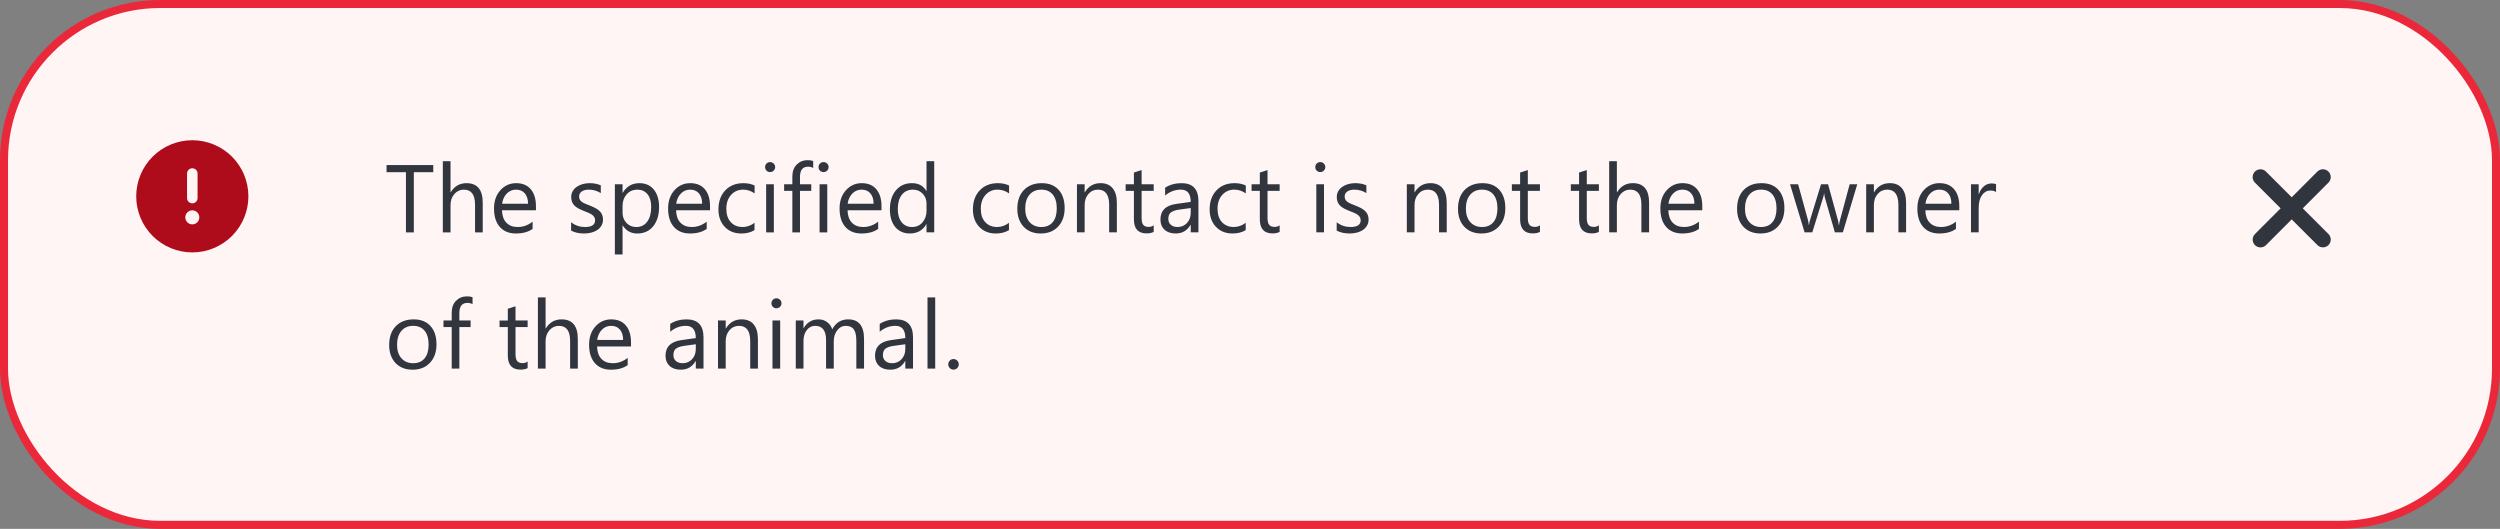
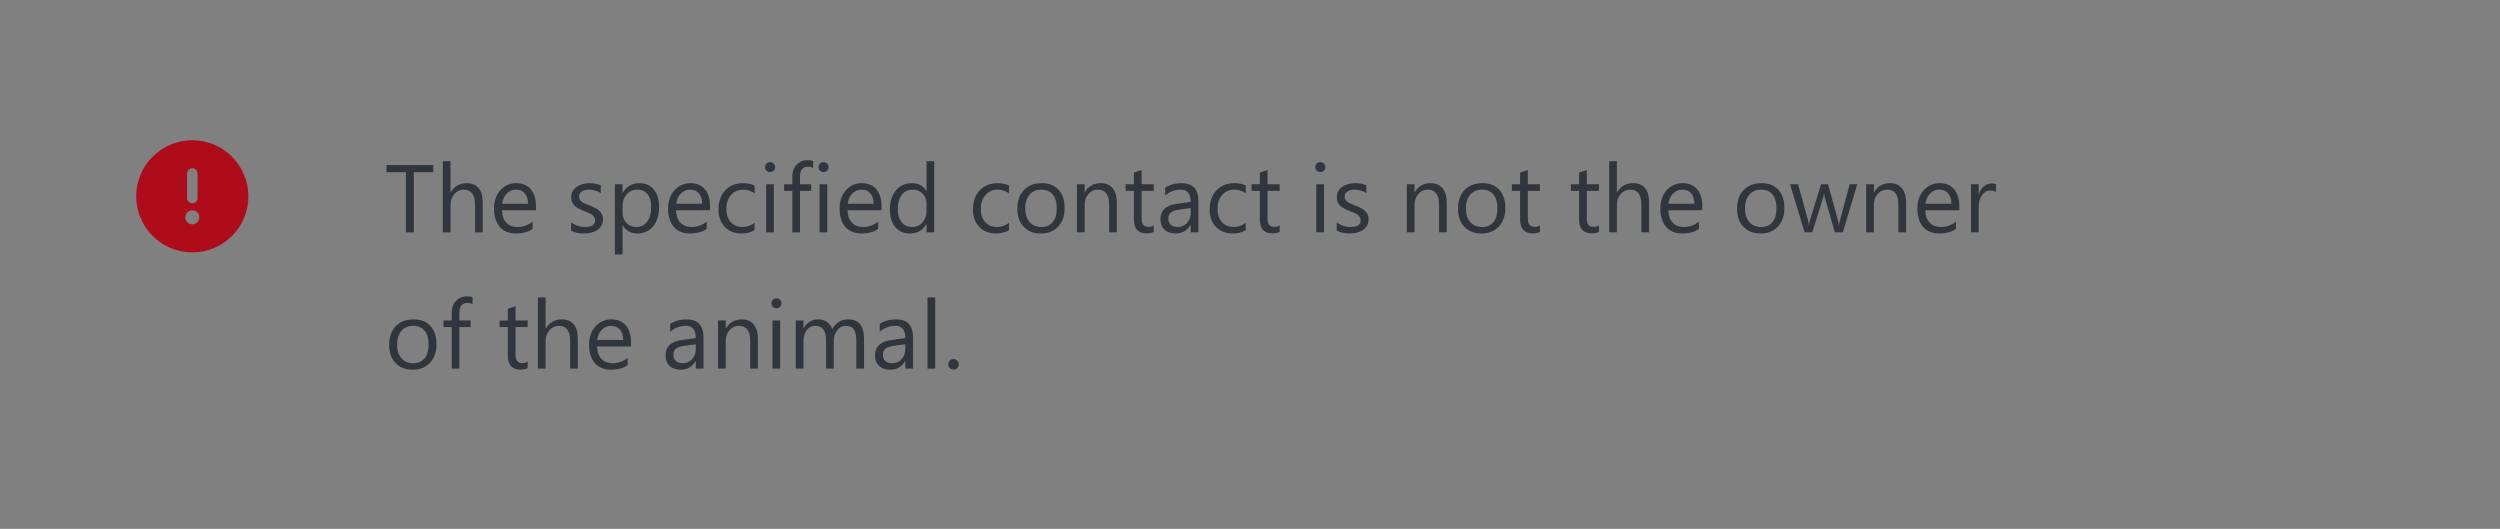
<svg xmlns="http://www.w3.org/2000/svg" width="312" height="66" fill="none" version="1.1" viewBox="0 0 312 66">
  <rect x="0" y="0" width="312" height="66" fill="#808080" stroke="none" />
-   <rect x=".5" y=".5" width="311" height="65" rx="19.5" fill="#FFF5F5" />
-   <rect x=".5" y=".5" width="311" height="65" rx="19.5" stroke="#EA2839" />
  <path d="m24 31.5c1.857 0 3.637-0.738 4.95-2.05 1.313-1.313 2.05-3.093 2.05-4.95s-0.738-3.637-2.05-4.95c-1.313-1.313-3.093-2.05-4.95-2.05s-3.637 0.738-4.95 2.05c-1.313 1.313-2.05 3.093-2.05 4.95s0.738 3.637 2.05 4.95c1.313 1.313 3.093 2.05 4.95 2.05zm0-10.5c0.364 0 0.656 0.293 0.656 0.656v3.063c0 0.364-0.292 0.656-0.656 0.656s-0.656-0.293-0.656-0.656v-3.063c0-0.364 0.292-0.656 0.656-0.656zm-0.875 6.125c0-0.232 0.092-0.455 0.256-0.619s0.387-0.256 0.619-0.256 0.455 0.092 0.619 0.256 0.256 0.387 0.256 0.619-0.092 0.455-0.256 0.619-0.387 0.256-0.619 0.256-0.455-0.092-0.619-0.256-0.256-0.387-0.256-0.619z" fill="#AE0C1A" />
  <path d="m54.07 21.488h-2.426v7.512h-0.984v-7.512h-2.42v-0.891h5.83v0.891zm6.176 7.512h-0.961v-3.457c0-1.25-0.465-1.875-1.395-1.875-0.469 0-0.863 0.182-1.184 0.545-0.32 0.359-0.48 0.822-0.48 1.389v3.398h-0.961v-8.883h0.961v3.879h0.023c0.461-0.758 1.117-1.137 1.969-1.137 1.351 0 2.027 0.814 2.027 2.443v3.697zm6.639-2.76h-4.236c0.016 0.668 0.195 1.184 0.539 1.547s0.816 0.545 1.418 0.545c0.676 0 1.297-0.223 1.863-0.668v0.902c-0.527 0.383-1.225 0.574-2.092 0.574-0.848 0-1.514-0.272-1.998-0.814-0.484-0.547-0.727-1.315-0.727-2.303 0-0.934 0.264-1.693 0.791-2.279 0.531-0.59 1.189-0.885 1.975-0.885 0.785 0 1.393 0.254 1.822 0.762s0.645 1.213 0.645 2.115v0.504zm-0.984-0.814c-0.004-0.555-0.139-0.986-0.404-1.295-0.262-0.309-0.627-0.463-1.096-0.463-0.453 0-0.838 0.162-1.154 0.486s-0.512 0.748-0.586 1.272h3.24zm5.373 3.357v-1.031c0.523 0.387 1.1 0.58 1.729 0.58 0.844 0 1.266-0.281 1.266-0.844 0-0.16-0.037-0.295-0.111-0.404-0.07-0.113-0.168-0.213-0.293-0.299-0.121-0.086-0.266-0.162-0.434-0.229-0.164-0.07-0.342-0.142-0.533-0.217-0.266-0.105-0.5-0.211-0.703-0.316-0.199-0.109-0.367-0.23-0.504-0.363-0.133-0.137-0.234-0.291-0.305-0.463-0.066-0.172-0.1-0.373-0.1-0.604 0-0.281 0.064-0.529 0.193-0.744 0.129-0.219 0.301-0.4 0.516-0.545 0.215-0.148 0.459-0.26 0.733-0.334 0.277-0.074 0.562-0.111 0.855-0.111 0.52 0 0.984 0.09 1.395 0.27v0.973c-0.441-0.289-0.949-0.434-1.524-0.434-0.18 0-0.342 0.021-0.486 0.064-0.144 0.039-0.27 0.096-0.375 0.17-0.102 0.074-0.182 0.164-0.24 0.27-0.055 0.102-0.082 0.215-0.082 0.34 0 0.156 0.027 0.287 0.082 0.393 0.059 0.105 0.142 0.199 0.252 0.281 0.109 0.082 0.242 0.156 0.399 0.223 0.156 0.066 0.334 0.139 0.533 0.217 0.266 0.102 0.504 0.207 0.715 0.316 0.211 0.105 0.391 0.227 0.539 0.363 0.148 0.133 0.262 0.287 0.34 0.463 0.082 0.176 0.123 0.385 0.123 0.627 0 0.297-0.067 0.555-0.199 0.773-0.129 0.219-0.303 0.4-0.521 0.545-0.219 0.144-0.471 0.252-0.756 0.322-0.285 0.07-0.584 0.105-0.896 0.105-0.617 0-1.152-0.119-1.605-0.357zm6.445-0.65h-0.024v3.627h-0.961v-8.76h0.961v1.055h0.024c0.473-0.797 1.164-1.195 2.074-1.195 0.773 0 1.377 0.27 1.81 0.809 0.434 0.535 0.65 1.254 0.65 2.156 0 1.004-0.244 1.809-0.732 2.414-0.488 0.602-1.156 0.902-2.004 0.902-0.777 0-1.377-0.336-1.799-1.008zm-0.024-2.42v0.838c0 0.496 0.16 0.918 0.48 1.266 0.324 0.344 0.734 0.516 1.23 0.516 0.582 0 1.037-0.223 1.365-0.668 0.332-0.445 0.498-1.065 0.498-1.857 0-0.668-0.154-1.191-0.463-1.57s-0.727-0.568-1.254-0.568c-0.559 0-1.008 0.195-1.348 0.586-0.34 0.387-0.51 0.873-0.51 1.459zm10.916 0.527h-4.236c0.016 0.668 0.195 1.184 0.539 1.547 0.344 0.363 0.816 0.545 1.418 0.545 0.676 0 1.297-0.223 1.863-0.668v0.902c-0.527 0.383-1.225 0.574-2.092 0.574-0.848 0-1.514-0.272-1.998-0.814-0.484-0.547-0.727-1.315-0.727-2.303 0-0.934 0.264-1.693 0.791-2.279 0.531-0.59 1.19-0.885 1.975-0.885 0.785 0 1.393 0.254 1.822 0.762s0.644 1.213 0.644 2.115v0.504zm-0.984-0.814c-4e-3 -0.555-0.139-0.986-0.404-1.295-0.262-0.309-0.627-0.463-1.096-0.463-0.453 0-0.838 0.162-1.154 0.486-0.317 0.324-0.512 0.748-0.586 1.272h3.24zm6.533 3.299c-0.461 0.277-1.008 0.416-1.641 0.416-0.855 0-1.547-0.277-2.074-0.832-0.523-0.559-0.785-1.281-0.785-2.168 0-0.988 0.283-1.781 0.85-2.379 0.566-0.602 1.322-0.902 2.268-0.902 0.527 0 0.992 0.098 1.395 0.293v0.984c-0.445-0.312-0.922-0.469-1.43-0.469-0.613 0-1.117 0.221-1.512 0.662-0.391 0.438-0.586 1.014-0.586 1.728 0 0.703 0.184 1.258 0.551 1.664 0.371 0.406 0.867 0.609 1.488 0.609 0.523 0 1.016-0.174 1.477-0.521v0.914zm1.945-7.248c-0.172 0-0.318-0.059-0.44-0.176s-0.182-0.266-0.182-0.445 0.06-0.328 0.182-0.445c0.121-0.121 0.268-0.182 0.44-0.182 0.176 0 0.324 0.061 0.445 0.182 0.125 0.117 0.188 0.266 0.188 0.445 0 0.172-0.062 0.318-0.188 0.439-0.121 0.121-0.27 0.182-0.445 0.182zm0.469 7.523h-0.961v-6h0.961v6zm4.91-8.039c-0.187-0.105-0.4-0.158-0.638-0.158-0.672 0-1.008 0.424-1.008 1.272v0.926h1.406v0.82h-1.406v5.18h-0.955v-5.18h-1.025v-0.82h1.025v-0.973c0-0.629 0.182-1.125 0.545-1.488 0.363-0.367 0.816-0.551 1.359-0.551 0.293 0 0.525 0.035 0.697 0.105v0.867zm1.289 0.516c-0.171 0-0.318-0.059-0.439-0.176s-0.182-0.266-0.182-0.445 0.061-0.328 0.182-0.445c0.121-0.121 0.268-0.182 0.439-0.182 0.176 0 0.325 0.061 0.446 0.182 0.125 0.117 0.187 0.266 0.187 0.445 0 0.172-0.062 0.318-0.187 0.439-0.121 0.121-0.27 0.182-0.446 0.182zm0.469 7.523h-0.961v-6h0.961v6zm6.768-2.76h-4.237c0.016 0.668 0.196 1.184 0.539 1.547 0.344 0.363 0.817 0.545 1.418 0.545 0.676 0 1.297-0.223 1.864-0.668v0.902c-0.528 0.383-1.225 0.574-2.092 0.574-0.848 0-1.514-0.272-1.998-0.814-0.484-0.547-0.727-1.315-0.727-2.303 0-0.934 0.264-1.693 0.791-2.279 0.532-0.59 1.19-0.885 1.975-0.885s1.393 0.254 1.822 0.762c0.43 0.508 0.645 1.213 0.645 2.115v0.504zm-0.985-0.814c-4e-3 -0.555-0.138-0.986-0.404-1.295-0.262-0.309-0.627-0.463-1.096-0.463-0.453 0-0.837 0.162-1.154 0.486-0.316 0.324-0.512 0.748-0.586 1.272h3.24zm7.565 3.574h-0.961v-1.02h-0.024c-0.445 0.773-1.132 1.16-2.062 1.16-0.754 0-1.357-0.268-1.811-0.803-0.449-0.539-0.673-1.272-0.673-2.197 0-0.992 0.25-1.787 0.75-2.385 0.5-0.598 1.166-0.896 1.998-0.896 0.824 0 1.423 0.324 1.798 0.973h0.024v-3.715h0.961v8.883zm-0.961-2.713v-0.885c0-0.484-0.16-0.894-0.481-1.23-0.32-0.336-0.726-0.504-1.218-0.504-0.586 0-1.047 0.215-1.383 0.644s-0.504 1.023-0.504 1.781c0 0.691 0.16 1.238 0.48 1.641 0.325 0.398 0.758 0.598 1.301 0.598 0.535 0 0.969-0.193 1.301-0.58 0.336-0.387 0.504-0.875 0.504-1.465zm10.289 2.438c-0.461 0.277-1.008 0.416-1.641 0.416-0.855 0-1.547-0.277-2.074-0.832-0.523-0.559-0.785-1.281-0.785-2.168 0-0.988 0.283-1.781 0.85-2.379 0.566-0.602 1.322-0.902 2.267-0.902 0.527 0 0.992 0.098 1.395 0.293v0.984c-0.446-0.312-0.922-0.469-1.43-0.469-0.613 0-1.117 0.221-1.512 0.662-0.39 0.438-0.586 1.014-0.586 1.728 0 0.703 0.184 1.258 0.551 1.664 0.371 0.406 0.867 0.609 1.488 0.609 0.524 0 1.016-0.174 1.477-0.521v0.914zm3.961 0.416c-0.887 0-1.596-0.279-2.127-0.838-0.527-0.562-0.791-1.307-0.791-2.232 0-1.008 0.275-1.795 0.826-2.361s1.295-0.85 2.233-0.85c0.894 0 1.591 0.275 2.091 0.826 0.504 0.551 0.756 1.315 0.756 2.291 0 0.957-0.271 1.725-0.814 2.303-0.539 0.574-1.264 0.861-2.174 0.861zm0.07-5.473c-0.617 0-1.105 0.211-1.465 0.633-0.359 0.418-0.539 0.996-0.539 1.734 0 0.711 0.182 1.271 0.545 1.682 0.364 0.41 0.85 0.615 1.459 0.615 0.621 0 1.098-0.201 1.43-0.604 0.336-0.402 0.504-0.975 0.504-1.717 0-0.75-0.168-1.328-0.504-1.734-0.332-0.406-0.809-0.609-1.43-0.609zm9.434 5.332h-0.961v-3.422c0-1.273-0.465-1.91-1.395-1.91-0.48 0-0.879 0.182-1.195 0.545-0.312 0.359-0.469 0.814-0.469 1.365v3.422h-0.961v-6h0.961v0.996h0.024c0.453-0.758 1.109-1.137 1.968-1.137 0.657 0 1.159 0.213 1.506 0.639 0.348 0.422 0.522 1.033 0.522 1.834v3.668zm4.599-0.059c-0.226 0.125-0.525 0.188-0.896 0.188-1.051 0-1.576-0.586-1.576-1.758v-3.551h-1.031v-0.82h1.031v-1.465l0.961-0.311v1.775h1.511v0.82h-1.511v3.381c0 0.402 0.068 0.689 0.205 0.861 0.136 0.172 0.363 0.258 0.679 0.258 0.243 0 0.452-0.066 0.627-0.199v0.82zm5.579 0.059h-0.961v-0.938h-0.024c-0.418 0.719-1.033 1.078-1.846 1.078-0.597 0-1.066-0.158-1.406-0.475-0.336-0.316-0.504-0.736-0.504-1.26 0-1.121 0.66-1.773 1.981-1.957l1.799-0.252c0-1.02-0.412-1.529-1.237-1.529-0.722 0-1.375 0.246-1.957 0.738v-0.984c0.59-0.375 1.27-0.562 2.039-0.562 1.41 0 2.116 0.746 2.116 2.238v3.902zm-0.961-3.035-1.448 0.199c-0.445 0.062-0.781 0.174-1.007 0.334-0.227 0.156-0.34 0.436-0.34 0.838 0 0.293 0.103 0.533 0.31 0.721 0.211 0.184 0.49 0.275 0.838 0.275 0.477 0 0.869-0.166 1.178-0.498 0.312-0.336 0.469-0.76 0.469-1.272v-0.598zm6.861 2.76c-0.461 0.277-1.008 0.416-1.641 0.416-0.855 0-1.547-0.277-2.074-0.832-0.523-0.559-0.785-1.281-0.785-2.168 0-0.988 0.283-1.781 0.85-2.379 0.566-0.602 1.322-0.902 2.267-0.902 0.527 0 0.992 0.098 1.395 0.293v0.984c-0.446-0.312-0.922-0.469-1.43-0.469-0.613 0-1.117 0.221-1.512 0.662-0.39 0.438-0.586 1.014-0.586 1.728 0 0.703 0.184 1.258 0.551 1.664 0.371 0.406 0.867 0.609 1.488 0.609 0.524 0 1.016-0.174 1.477-0.521v0.914zm4.236 0.217c-0.226 0.125-0.525 0.188-0.896 0.188-1.051 0-1.576-0.586-1.576-1.758v-3.551h-1.032v-0.82h1.032v-1.465l0.961-0.311v1.775h1.511v0.82h-1.511v3.381c0 0.402 0.068 0.689 0.205 0.861 0.136 0.172 0.363 0.258 0.679 0.258 0.242 0 0.451-0.066 0.627-0.199v0.82zm5.069-7.465c-0.172 0-0.319-0.059-0.44-0.176s-0.181-0.266-0.181-0.445 0.06-0.328 0.181-0.445c0.121-0.121 0.268-0.182 0.44-0.182 0.175 0 0.324 0.061 0.445 0.182 0.125 0.117 0.187 0.266 0.187 0.445 0 0.172-0.062 0.318-0.187 0.439-0.121 0.121-0.27 0.182-0.445 0.182zm0.468 7.523h-0.961v-6h0.961v6zm1.582-0.217v-1.031c0.524 0.387 1.1 0.58 1.729 0.58 0.844 0 1.266-0.281 1.266-0.844 0-0.16-0.038-0.295-0.112-0.404-0.07-0.113-0.168-0.213-0.293-0.299-0.121-0.086-0.265-0.162-0.433-0.229-0.164-0.07-0.342-0.142-0.534-0.217-0.265-0.105-0.5-0.211-0.703-0.316-0.199-0.109-0.367-0.23-0.504-0.363-0.132-0.137-0.234-0.291-0.304-0.463-0.067-0.172-0.1-0.373-0.1-0.604 0-0.281 0.065-0.529 0.193-0.744 0.129-0.219 0.301-0.4 0.516-0.545 0.215-0.148 0.459-0.26 0.733-0.334 0.277-0.074 0.562-0.111 0.855-0.111 0.52 0 0.984 0.09 1.395 0.27v0.973c-0.442-0.289-0.95-0.434-1.524-0.434-0.18 0-0.342 0.021-0.486 0.064-0.145 0.039-0.27 0.096-0.375 0.17-0.102 0.074-0.182 0.164-0.24 0.27-0.055 0.102-0.083 0.215-0.083 0.34 0 0.156 0.028 0.287 0.083 0.393 0.058 0.105 0.142 0.199 0.251 0.281 0.11 0.082 0.243 0.156 0.399 0.223s0.334 0.139 0.533 0.217c0.266 0.102 0.504 0.207 0.715 0.316 0.211 0.105 0.391 0.227 0.539 0.363 0.148 0.133 0.262 0.287 0.34 0.463 0.082 0.176 0.123 0.385 0.123 0.627 0 0.297-0.066 0.555-0.199 0.773-0.129 0.219-0.303 0.4-0.522 0.545s-0.47 0.252-0.756 0.322c-0.285 0.07-0.584 0.105-0.896 0.105-0.617 0-1.152-0.119-1.606-0.357zm13.735 0.217h-0.961v-3.422c0-1.273-0.465-1.91-1.395-1.91-0.48 0-0.879 0.182-1.195 0.545-0.312 0.359-0.469 0.814-0.469 1.365v3.422h-0.961v-6h0.961v0.996h0.024c0.453-0.758 1.109-1.137 1.968-1.137 0.657 0 1.159 0.213 1.506 0.639 0.348 0.422 0.522 1.033 0.522 1.834v3.668zm4.324 0.141c-0.887 0-1.596-0.279-2.127-0.838-0.527-0.562-0.791-1.307-0.791-2.232 0-1.008 0.275-1.795 0.826-2.361s1.295-0.85 2.233-0.85c0.894 0 1.591 0.275 2.091 0.826 0.504 0.551 0.756 1.315 0.756 2.291 0 0.957-0.271 1.725-0.814 2.303-0.539 0.574-1.264 0.861-2.174 0.861zm0.07-5.473c-0.617 0-1.105 0.211-1.465 0.633-0.359 0.418-0.539 0.996-0.539 1.734 0 0.711 0.182 1.271 0.545 1.682 0.364 0.41 0.85 0.615 1.459 0.615 0.621 0 1.098-0.201 1.43-0.604 0.336-0.402 0.504-0.975 0.504-1.717 0-0.75-0.168-1.328-0.504-1.734-0.332-0.406-0.809-0.609-1.43-0.609zm7.237 5.273c-0.227 0.125-0.526 0.188-0.897 0.188-1.051 0-1.576-0.586-1.576-1.758v-3.551h-1.031v-0.82h1.031v-1.465l0.961-0.311v1.775h1.512v0.82h-1.512v3.381c0 0.402 0.068 0.689 0.205 0.861s0.363 0.258 0.68 0.258c0.242 0 0.451-0.066 0.627-0.199v0.82zm7.359 0c-0.227 0.125-0.525 0.188-0.896 0.188-1.051 0-1.577-0.586-1.577-1.758v-3.551h-1.031v-0.82h1.031v-1.465l0.961-0.311v1.775h1.512v0.82h-1.512v3.381c0 0.402 0.069 0.689 0.205 0.861 0.137 0.172 0.364 0.258 0.68 0.258 0.242 0 0.451-0.066 0.627-0.199v0.82zm6.264 0.059h-0.961v-3.457c0-1.25-0.465-1.875-1.395-1.875-0.469 0-0.863 0.182-1.183 0.545-0.321 0.359-0.481 0.822-0.481 1.389v3.398h-0.961v-8.883h0.961v3.879h0.024c0.461-0.758 1.117-1.137 1.968-1.137 1.352 0 2.028 0.814 2.028 2.443v3.697zm6.638-2.76h-4.236c0.016 0.668 0.195 1.184 0.539 1.547s0.816 0.545 1.418 0.545c0.676 0 1.297-0.223 1.863-0.668v0.902c-0.527 0.383-1.224 0.574-2.091 0.574-0.848 0-1.514-0.272-1.998-0.814-0.485-0.547-0.727-1.315-0.727-2.303 0-0.934 0.264-1.693 0.791-2.279 0.531-0.59 1.189-0.885 1.975-0.885 0.785 0 1.392 0.254 1.822 0.762s0.644 1.213 0.644 2.115v0.504zm-0.984-0.814c-4e-3 -0.555-0.139-0.986-0.404-1.295-0.262-0.309-0.627-0.463-1.096-0.463-0.453 0-0.838 0.162-1.154 0.486-0.317 0.324-0.512 0.748-0.586 1.272h3.24zm8.244 3.715c-0.887 0-1.596-0.279-2.127-0.838-0.527-0.562-0.791-1.307-0.791-2.232 0-1.008 0.276-1.795 0.826-2.361 0.551-0.566 1.295-0.85 2.233-0.85 0.894 0 1.592 0.275 2.092 0.826 0.503 0.551 0.755 1.315 0.755 2.291 0 0.957-0.271 1.725-0.814 2.303-0.539 0.574-1.264 0.861-2.174 0.861zm0.07-5.473c-0.617 0-1.105 0.211-1.464 0.633-0.36 0.418-0.539 0.996-0.539 1.734 0 0.711 0.181 1.271 0.544 1.682 0.364 0.41 0.85 0.615 1.459 0.615 0.622 0 1.098-0.201 1.43-0.604 0.336-0.402 0.504-0.975 0.504-1.717 0-0.75-0.168-1.328-0.504-1.734-0.332-0.406-0.808-0.609-1.43-0.609zm12.012-0.668-1.799 6h-0.996l-1.236-4.295c-0.047-0.164-0.078-0.35-0.094-0.557h-0.023c-0.012 0.141-0.053 0.322-0.123 0.545l-1.342 4.307h-0.961l-1.816-6h1.007l1.243 4.512c0.039 0.137 0.066 0.316 0.082 0.539h0.046c0.012-0.172 0.047-0.355 0.106-0.551l1.383-4.5h0.879l1.242 4.523c0.039 0.145 0.068 0.324 0.088 0.539h0.047c7e-3 -0.152 0.041-0.332 0.099-0.539l1.219-4.523h0.949zm6.094 6h-0.961v-3.422c0-1.273-0.465-1.91-1.395-1.91-0.48 0-0.878 0.182-1.195 0.545-0.312 0.359-0.469 0.814-0.469 1.365v3.422h-0.961v-6h0.961v0.996h0.024c0.453-0.758 1.109-1.137 1.969-1.137 0.656 0 1.158 0.213 1.505 0.639 0.348 0.422 0.522 1.033 0.522 1.834v3.668zm6.639-2.76h-4.237c0.016 0.668 0.196 1.184 0.539 1.547 0.344 0.363 0.817 0.545 1.418 0.545 0.676 0 1.297-0.223 1.864-0.668v0.902c-0.528 0.383-1.225 0.574-2.092 0.574-0.848 0-1.514-0.272-1.998-0.814-0.485-0.547-0.727-1.315-0.727-2.303 0-0.934 0.264-1.693 0.791-2.279 0.531-0.59 1.19-0.885 1.975-0.885s1.392 0.254 1.822 0.762 0.645 1.213 0.645 2.115v0.504zm-0.985-0.814c-4e-3 -0.555-0.138-0.986-0.404-1.295-0.262-0.309-0.627-0.463-1.096-0.463-0.453 0-0.838 0.162-1.154 0.486-0.317 0.324-0.512 0.748-0.586 1.272h3.24zm5.572-1.453c-0.167-0.129-0.41-0.193-0.726-0.193-0.41 0-0.754 0.193-1.031 0.58-0.274 0.387-0.41 0.914-0.41 1.582v3.059h-0.961v-6h0.961v1.236h0.023c0.137-0.422 0.346-0.75 0.627-0.984 0.281-0.238 0.596-0.357 0.943-0.357 0.25 0 0.442 0.027 0.574 0.082v0.996zm-197.62 22.168c-0.887 0-1.596-0.279-2.127-0.838-0.527-0.562-0.791-1.307-0.791-2.232 0-1.008 0.275-1.795 0.826-2.361s1.295-0.85 2.232-0.85c0.894 0 1.592 0.275 2.092 0.826 0.504 0.551 0.756 1.315 0.756 2.291 0 0.957-0.272 1.725-0.815 2.303-0.539 0.574-1.264 0.861-2.174 0.861zm0.07-5.473c-0.617 0-1.105 0.211-1.465 0.633-0.359 0.418-0.539 0.996-0.539 1.734 0 0.711 0.182 1.271 0.545 1.682s0.85 0.615 1.459 0.615c0.621 0 1.098-0.201 1.43-0.604 0.336-0.402 0.504-0.975 0.504-1.717 0-0.75-0.168-1.328-0.504-1.734-0.332-0.406-0.809-0.609-1.43-0.609zm7.418-2.707c-0.188-0.105-0.4-0.158-0.639-0.158-0.672 0-1.008 0.424-1.008 1.272v0.926h1.406v0.82h-1.406v5.18h-0.955v-5.18h-1.025v-0.82h1.025v-0.973c0-0.629 0.182-1.125 0.545-1.488 0.363-0.367 0.816-0.551 1.359-0.551 0.293 0 0.525 0.035 0.697 0.105v0.867zm6.873 7.981c-0.227 0.125-0.525 0.188-0.896 0.188-1.051 0-1.576-0.586-1.576-1.758v-3.551h-1.031v-0.82h1.031v-1.465l0.961-0.311v1.775h1.512v0.82h-1.512v3.381c0 0.402 0.068 0.689 0.205 0.861 0.137 0.172 0.363 0.258 0.68 0.258 0.242 0 0.451-0.066 0.627-0.199v0.82zm6.264 0.059h-0.961v-3.457c0-1.25-0.465-1.875-1.395-1.875-0.469 0-0.863 0.182-1.184 0.545-0.32 0.359-0.48 0.822-0.48 1.389v3.398h-0.961v-8.883h0.961v3.879h0.024c0.461-0.758 1.117-1.137 1.969-1.137 1.352 0 2.027 0.814 2.027 2.443v3.697zm6.639-2.76h-4.236c0.016 0.668 0.195 1.184 0.539 1.547 0.344 0.363 0.816 0.545 1.418 0.545 0.676 0 1.297-0.223 1.863-0.668v0.902c-0.527 0.383-1.225 0.574-2.092 0.574-0.848 0-1.514-0.272-1.998-0.814-0.484-0.547-0.727-1.315-0.727-2.303 0-0.934 0.264-1.693 0.791-2.279 0.531-0.59 1.19-0.885 1.975-0.885 0.785 0 1.393 0.254 1.822 0.762s0.644 1.213 0.644 2.115v0.504zm-0.984-0.814c-0.004-0.555-0.139-0.986-0.404-1.295-0.262-0.309-0.627-0.463-1.096-0.463-0.453 0-0.838 0.162-1.154 0.486s-0.512 0.748-0.586 1.272h3.24zm10.031 3.574h-0.961v-0.938h-0.024c-0.418 0.719-1.033 1.078-1.846 1.078-0.598 0-1.066-0.158-1.406-0.475-0.336-0.316-0.504-0.736-0.504-1.26 0-1.121 0.66-1.773 1.98-1.957l1.799-0.252c0-1.02-0.412-1.529-1.236-1.529-0.723 0-1.375 0.246-1.957 0.738v-0.984c0.59-0.375 1.27-0.562 2.039-0.562 1.41 0 2.115 0.746 2.115 2.238v3.902zm-0.961-3.035-1.447 0.199c-0.445 0.062-0.781 0.174-1.008 0.334-0.227 0.156-0.34 0.436-0.34 0.838 0 0.293 0.103 0.533 0.31 0.721 0.211 0.184 0.49 0.275 0.838 0.275 0.477 0 0.869-0.166 1.178-0.498 0.312-0.336 0.469-0.76 0.469-1.272v-0.598zm7.752 3.035h-0.961v-3.422c0-1.273-0.465-1.91-1.395-1.91-0.48 0-0.879 0.182-1.195 0.545-0.312 0.359-0.469 0.814-0.469 1.365v3.422h-0.961v-6h0.961v0.996h0.023c0.453-0.758 1.109-1.137 1.969-1.137 0.656 0 1.158 0.213 1.506 0.639 0.348 0.422 0.521 1.033 0.521 1.834v3.668zm2.309-7.523c-0.172 0-0.318-0.059-0.439-0.176s-0.182-0.266-0.182-0.445 0.061-0.328 0.182-0.445c0.121-0.121 0.268-0.182 0.439-0.182 0.176 0 0.324 0.061 0.445 0.182 0.125 0.117 0.188 0.266 0.188 0.445 0 0.172-0.062 0.318-0.188 0.439-0.121 0.121-0.27 0.182-0.445 0.182zm0.469 7.523h-0.961v-6h0.961v6zm10.465 0h-0.961v-3.445c0-0.664-0.103-1.145-0.31-1.441-0.203-0.297-0.547-0.445-1.032-0.445-0.41 0-0.759 0.188-1.048 0.562-0.285 0.375-0.428 0.824-0.428 1.348v3.422h-0.961v-3.562c0-1.18-0.455-1.77-1.365-1.77-0.422 0-0.77 0.178-1.043 0.533-0.274 0.351-0.41 0.81-0.41 1.377v3.422h-0.961v-6h0.961v0.949h0.023c0.426-0.727 1.047-1.09 1.863-1.09 0.41 0 0.768 0.115 1.073 0.346 0.304 0.227 0.513 0.525 0.627 0.896 0.445-0.828 1.109-1.242 1.992-1.242 1.32 0 1.98 0.814 1.98 2.443v3.697zm6.112 0h-0.961v-0.938h-0.024c-0.418 0.719-1.033 1.078-1.846 1.078-0.597 0-1.066-0.158-1.406-0.475-0.336-0.316-0.504-0.736-0.504-1.26 0-1.121 0.66-1.773 1.981-1.957l1.799-0.252c0-1.02-0.413-1.529-1.237-1.529-0.722 0-1.375 0.246-1.957 0.738v-0.984c0.59-0.375 1.27-0.562 2.039-0.562 1.41 0 2.116 0.746 2.116 2.238v3.902zm-0.961-3.035-1.448 0.199c-0.445 0.062-0.781 0.174-1.007 0.334-0.227 0.156-0.34 0.436-0.34 0.838 0 0.293 0.103 0.533 0.31 0.721 0.211 0.184 0.49 0.275 0.838 0.275 0.477 0 0.869-0.166 1.178-0.498 0.312-0.336 0.469-0.76 0.469-1.272v-0.598zm3.732 3.035h-0.961v-8.883h0.961v8.883zm2.279 0.129c-0.179 0-0.334-0.064-0.463-0.193-0.125-0.129-0.187-0.283-0.187-0.463 0-0.18 0.062-0.334 0.187-0.463 0.129-0.133 0.284-0.199 0.463-0.199 0.184 0 0.34 0.067 0.469 0.199 0.129 0.129 0.193 0.283 0.193 0.463 0 0.18-0.064 0.334-0.193 0.463-0.129 0.129-0.285 0.193-0.469 0.193z" fill="#31353D" />
-   <path d="m290.59 22.79c0.381-0.381 0.381-0.999 0-1.38-0.38-0.381-0.998-0.381-1.379 0l-3.207 3.21-3.21-3.207c-0.381-0.381-0.999-0.381-1.379 0-0.381 0.381-0.381 0.999 0 1.379l3.209 3.207-3.206 3.21c-0.381 0.381-0.381 0.999 0 1.38 0.38 0.381 0.998 0.381 1.379 0l3.207-3.21 3.21 3.207c0.381 0.381 0.999 0.381 1.379 0 0.381-0.381 0.381-0.999 0-1.379l-3.209-3.207 3.206-3.21z" fill="#31353D" />
</svg>